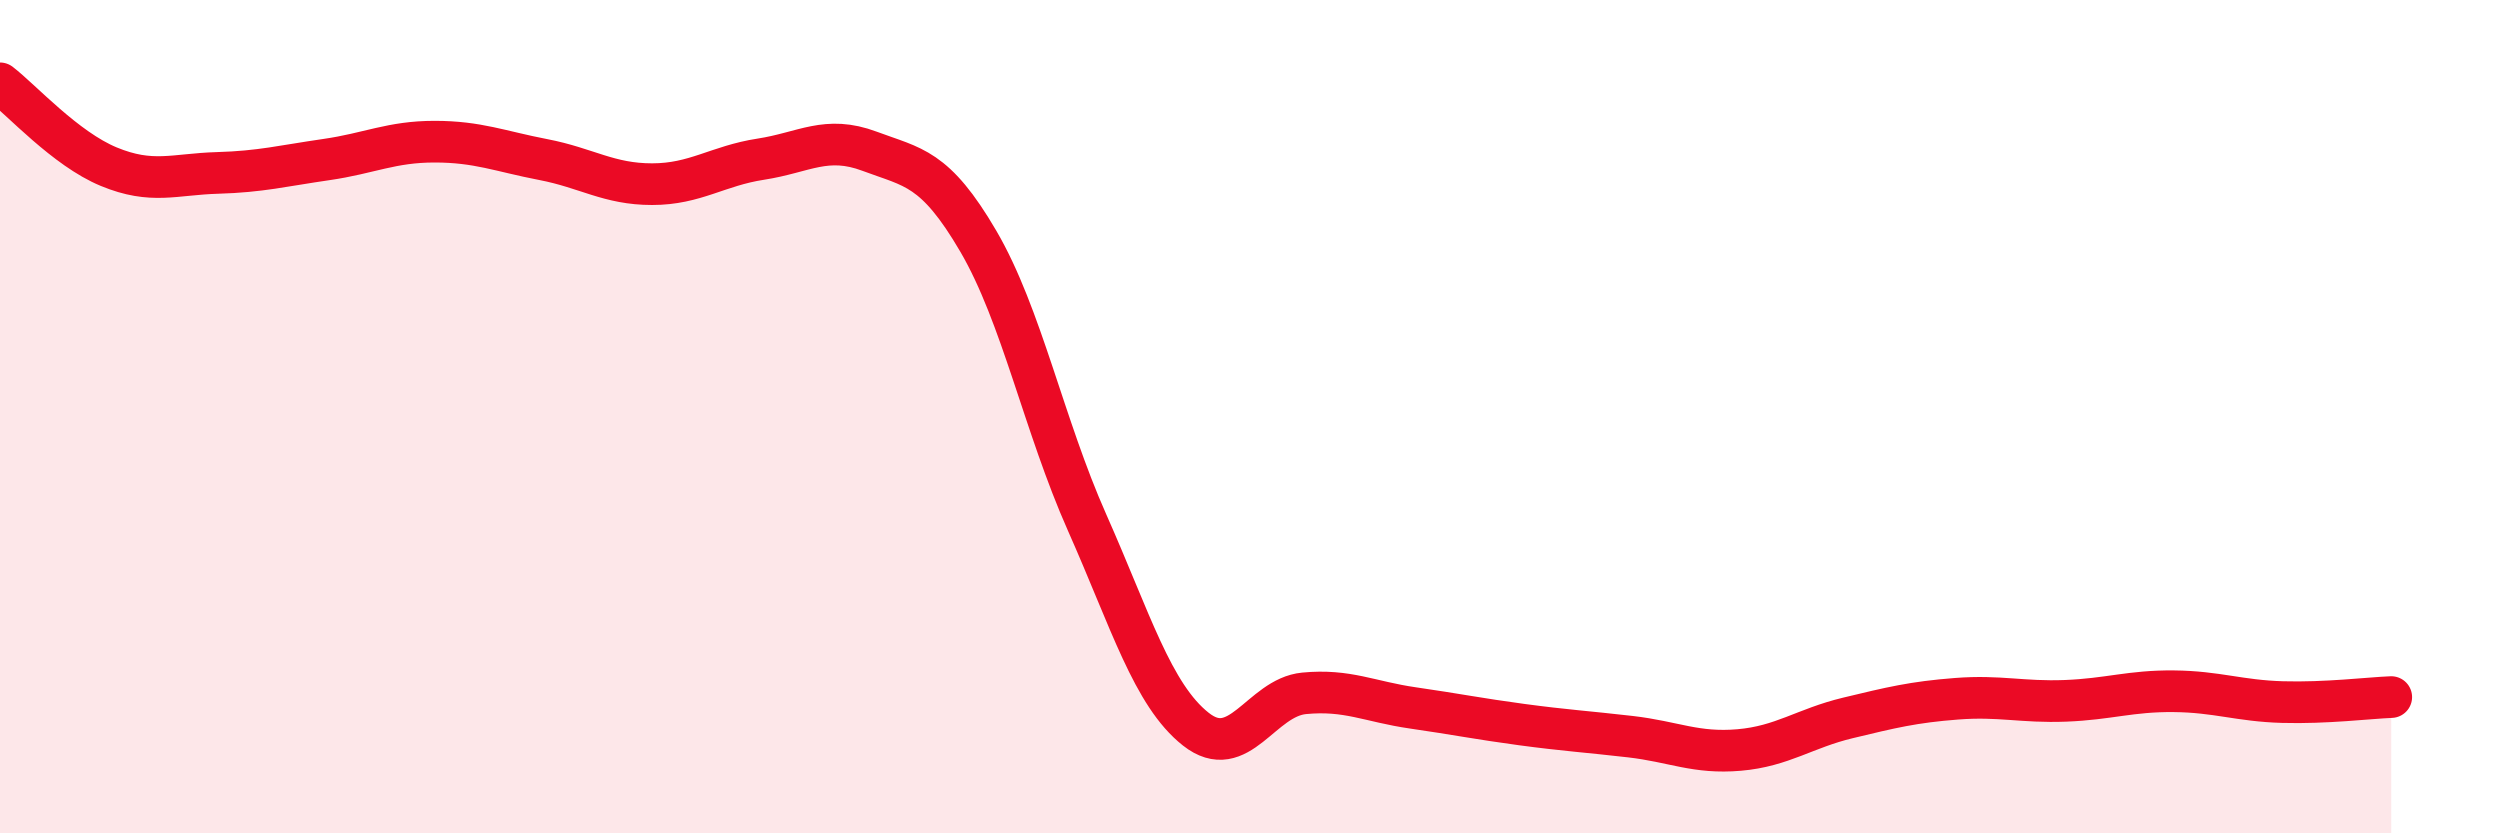
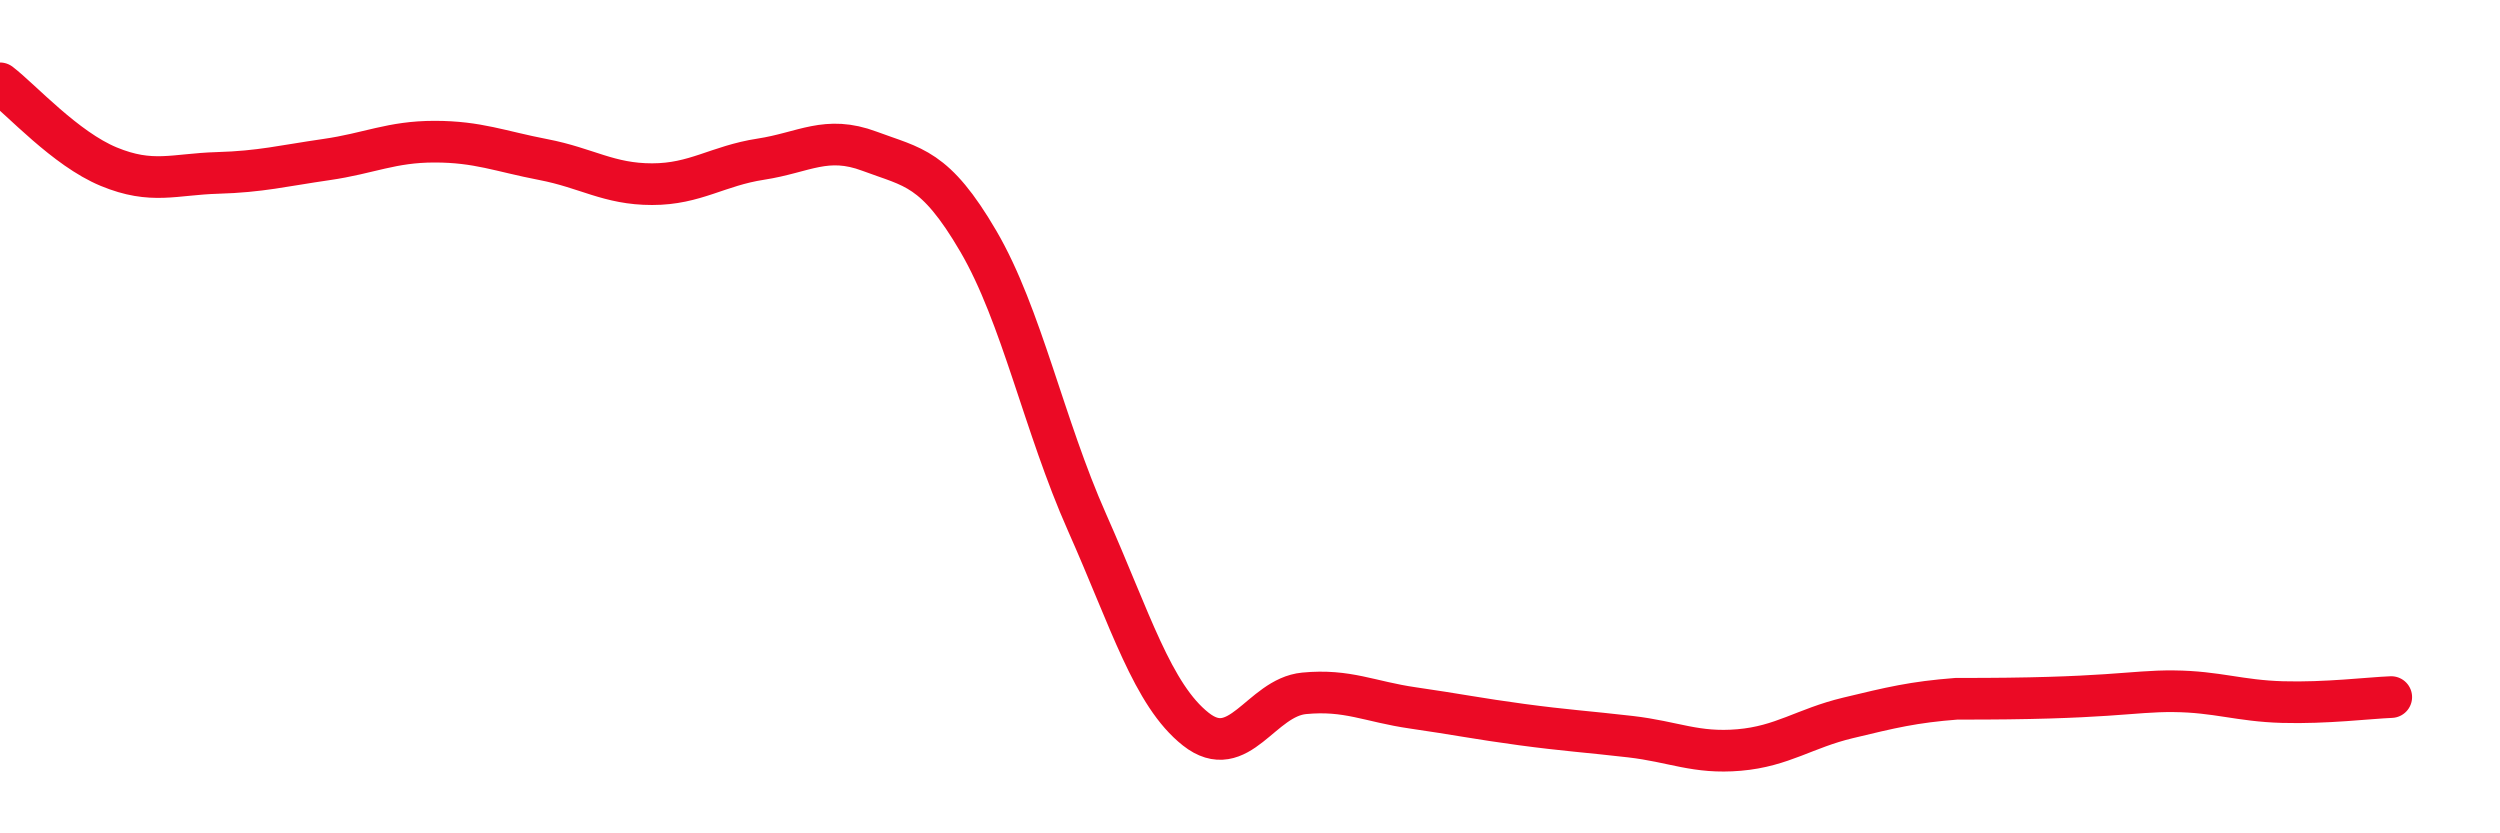
<svg xmlns="http://www.w3.org/2000/svg" width="60" height="20" viewBox="0 0 60 20">
-   <path d="M 0,2 C 0.52,2.4 1.57,3.57 2.61,4 C 3.65,4.43 4.18,4.18 5.22,4.15 C 6.26,4.12 6.79,3.98 7.83,3.83 C 8.87,3.68 9.39,3.4 10.43,3.4 C 11.47,3.4 12,3.63 13.04,3.83 C 14.08,4.03 14.61,4.42 15.65,4.42 C 16.69,4.42 17.22,3.98 18.26,3.82 C 19.3,3.66 19.83,3.24 20.87,3.63 C 21.91,4.02 22.44,4.01 23.48,5.79 C 24.52,7.57 25.05,10.2 26.09,12.54 C 27.13,14.88 27.66,16.68 28.7,17.5 C 29.74,18.32 30.26,16.74 31.3,16.64 C 32.34,16.54 32.87,16.84 33.91,16.99 C 34.95,17.14 35.48,17.25 36.52,17.39 C 37.56,17.53 38.09,17.56 39.13,17.68 C 40.17,17.8 40.7,18.09 41.74,18 C 42.78,17.91 43.31,17.48 44.35,17.23 C 45.39,16.98 45.92,16.85 46.96,16.77 C 48,16.69 48.53,16.86 49.57,16.82 C 50.61,16.78 51.13,16.58 52.17,16.59 C 53.21,16.6 53.74,16.82 54.78,16.85 C 55.82,16.88 56.87,16.75 57.39,16.73L57.39 20L0 20Z" fill="#EB0A25" opacity="0.1" stroke-linecap="round" stroke-linejoin="round" />
-   <path d="M 0,2 C 0.52,2.4 1.57,3.57 2.61,4 C 3.65,4.43 4.18,4.18 5.22,4.15 C 6.26,4.12 6.79,3.98 7.83,3.83 C 8.87,3.68 9.39,3.4 10.43,3.4 C 11.47,3.4 12,3.63 13.04,3.83 C 14.08,4.03 14.61,4.42 15.65,4.42 C 16.69,4.42 17.22,3.98 18.26,3.82 C 19.3,3.66 19.83,3.24 20.87,3.63 C 21.91,4.02 22.44,4.01 23.48,5.79 C 24.52,7.57 25.05,10.2 26.09,12.54 C 27.13,14.88 27.66,16.68 28.7,17.5 C 29.74,18.32 30.26,16.74 31.3,16.64 C 32.34,16.54 32.87,16.84 33.91,16.99 C 34.95,17.14 35.48,17.25 36.52,17.39 C 37.56,17.53 38.09,17.56 39.13,17.68 C 40.17,17.8 40.7,18.09 41.74,18 C 42.78,17.91 43.31,17.48 44.35,17.23 C 45.39,16.98 45.92,16.85 46.96,16.77 C 48,16.69 48.53,16.86 49.57,16.82 C 50.61,16.78 51.13,16.58 52.17,16.59 C 53.21,16.6 53.74,16.82 54.78,16.85 C 55.82,16.88 56.87,16.75 57.39,16.73" stroke="#EB0A25" stroke-width="1" fill="none" stroke-linecap="round" stroke-linejoin="round" />
+   <path d="M 0,2 C 0.52,2.4 1.57,3.57 2.61,4 C 3.65,4.43 4.18,4.18 5.22,4.15 C 6.26,4.12 6.79,3.98 7.83,3.83 C 8.87,3.68 9.39,3.4 10.43,3.4 C 11.47,3.4 12,3.63 13.04,3.83 C 14.08,4.03 14.61,4.42 15.65,4.42 C 16.69,4.42 17.22,3.98 18.26,3.82 C 19.3,3.66 19.83,3.24 20.87,3.63 C 21.91,4.02 22.44,4.01 23.48,5.79 C 24.52,7.57 25.05,10.2 26.09,12.54 C 27.13,14.88 27.66,16.68 28.7,17.5 C 29.74,18.32 30.26,16.74 31.3,16.64 C 32.34,16.54 32.87,16.84 33.91,16.99 C 34.95,17.14 35.48,17.25 36.52,17.39 C 37.56,17.53 38.09,17.56 39.13,17.68 C 40.17,17.8 40.7,18.09 41.74,18 C 42.78,17.91 43.31,17.48 44.35,17.23 C 45.39,16.98 45.92,16.85 46.96,16.77 C 50.61,16.78 51.13,16.58 52.17,16.59 C 53.21,16.6 53.74,16.82 54.78,16.85 C 55.82,16.88 56.87,16.75 57.39,16.73" stroke="#EB0A25" stroke-width="1" fill="none" stroke-linecap="round" stroke-linejoin="round" />
</svg>